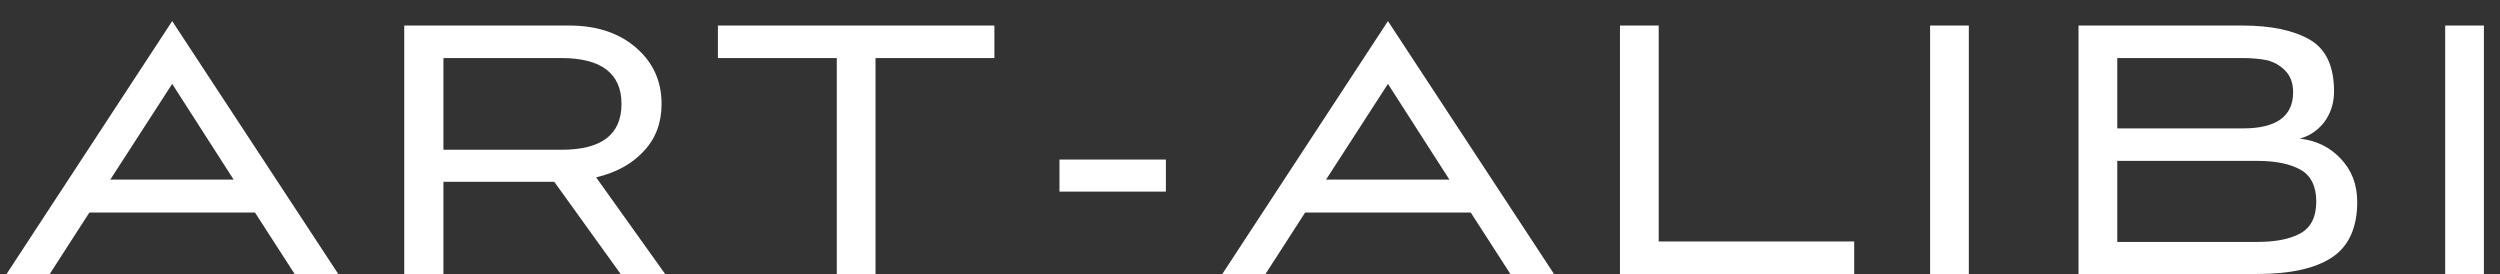
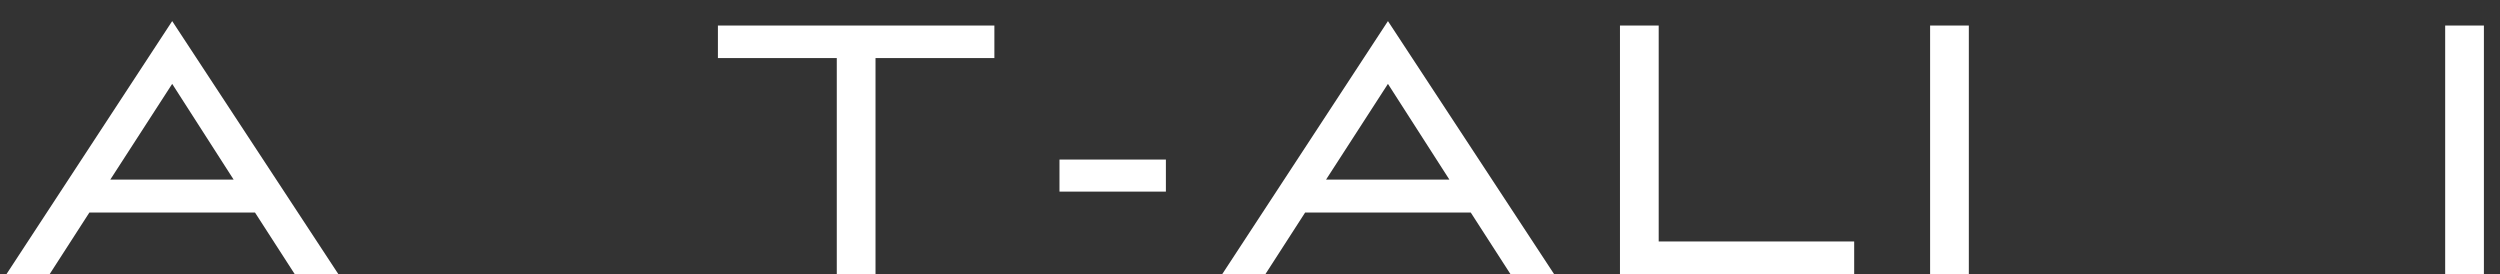
<svg xmlns="http://www.w3.org/2000/svg" width="73" height="8" viewBox="0 0 73 8" fill="none">
  <rect x="0" y="0" width="73" height="8" fill="#333333" stroke="none" />
  <path d="M8.603 8H9.877L5.028 0.616L0.192 8H1.453L2.61 6.206H7.446L8.603 8ZM5.028 2.449L6.822 5.244H3.221L5.028 2.449Z" fill="white" />
-   <path d="M19.422 8L17.407 5.179C18.005 5.036 18.473 4.776 18.811 4.399C19.149 4.035 19.318 3.58 19.318 3.034C19.318 2.371 19.071 1.825 18.577 1.396C18.083 0.967 17.433 0.746 16.627 0.746H11.804V8H12.948V5.309H16.185L18.122 8H19.422ZM16.393 1.695C17.563 1.695 18.148 2.15 18.148 3.034C18.148 3.931 17.563 4.373 16.393 4.373H12.948V1.695H16.393Z" fill="white" />
  <path d="M25.565 8V1.695H29.036V0.746H20.963V1.695H24.434V8H25.565Z" fill="white" />
  <path d="M34.044 5.595V4.659H30.937V5.595H34.044Z" fill="white" />
  <path d="M44.103 8H45.377L40.528 0.616L35.692 8H36.953L38.11 6.206H42.946L44.103 8ZM40.528 2.449L42.322 5.244H38.721L40.528 2.449Z" fill="white" />
  <path d="M54.142 8V7.051H48.434V0.746H47.303V8H54.142Z" fill="white" />
  <path d="M57.49 8V0.746H56.359V8H57.49Z" fill="white" />
-   <path d="M65.906 8C66.868 8 67.596 7.844 68.09 7.519C68.584 7.194 68.831 6.648 68.831 5.894C68.831 5.374 68.662 4.958 68.337 4.62C68.011 4.282 67.621 4.1 67.153 4.048C67.439 3.97 67.674 3.814 67.868 3.567C68.05 3.32 68.154 3.021 68.154 2.67C68.154 1.942 67.921 1.435 67.453 1.162C66.984 0.889 66.322 0.746 65.49 0.746H60.693V8H65.906ZM65.918 4.698C66.465 4.698 66.88 4.789 67.18 4.958C67.478 5.127 67.635 5.439 67.635 5.881C67.635 6.336 67.478 6.648 67.166 6.817C66.855 6.986 66.439 7.064 65.906 7.064H61.824V4.698H65.918ZM65.49 1.695C65.775 1.695 66.01 1.721 66.204 1.76C66.4 1.812 66.569 1.903 66.725 2.059C66.88 2.215 66.959 2.423 66.959 2.696C66.959 3.398 66.465 3.749 65.502 3.749H61.824V1.695H65.49Z" fill="white" />
  <path d="M72.53 8V0.746H71.399V8H72.53Z" fill="white" />
</svg>